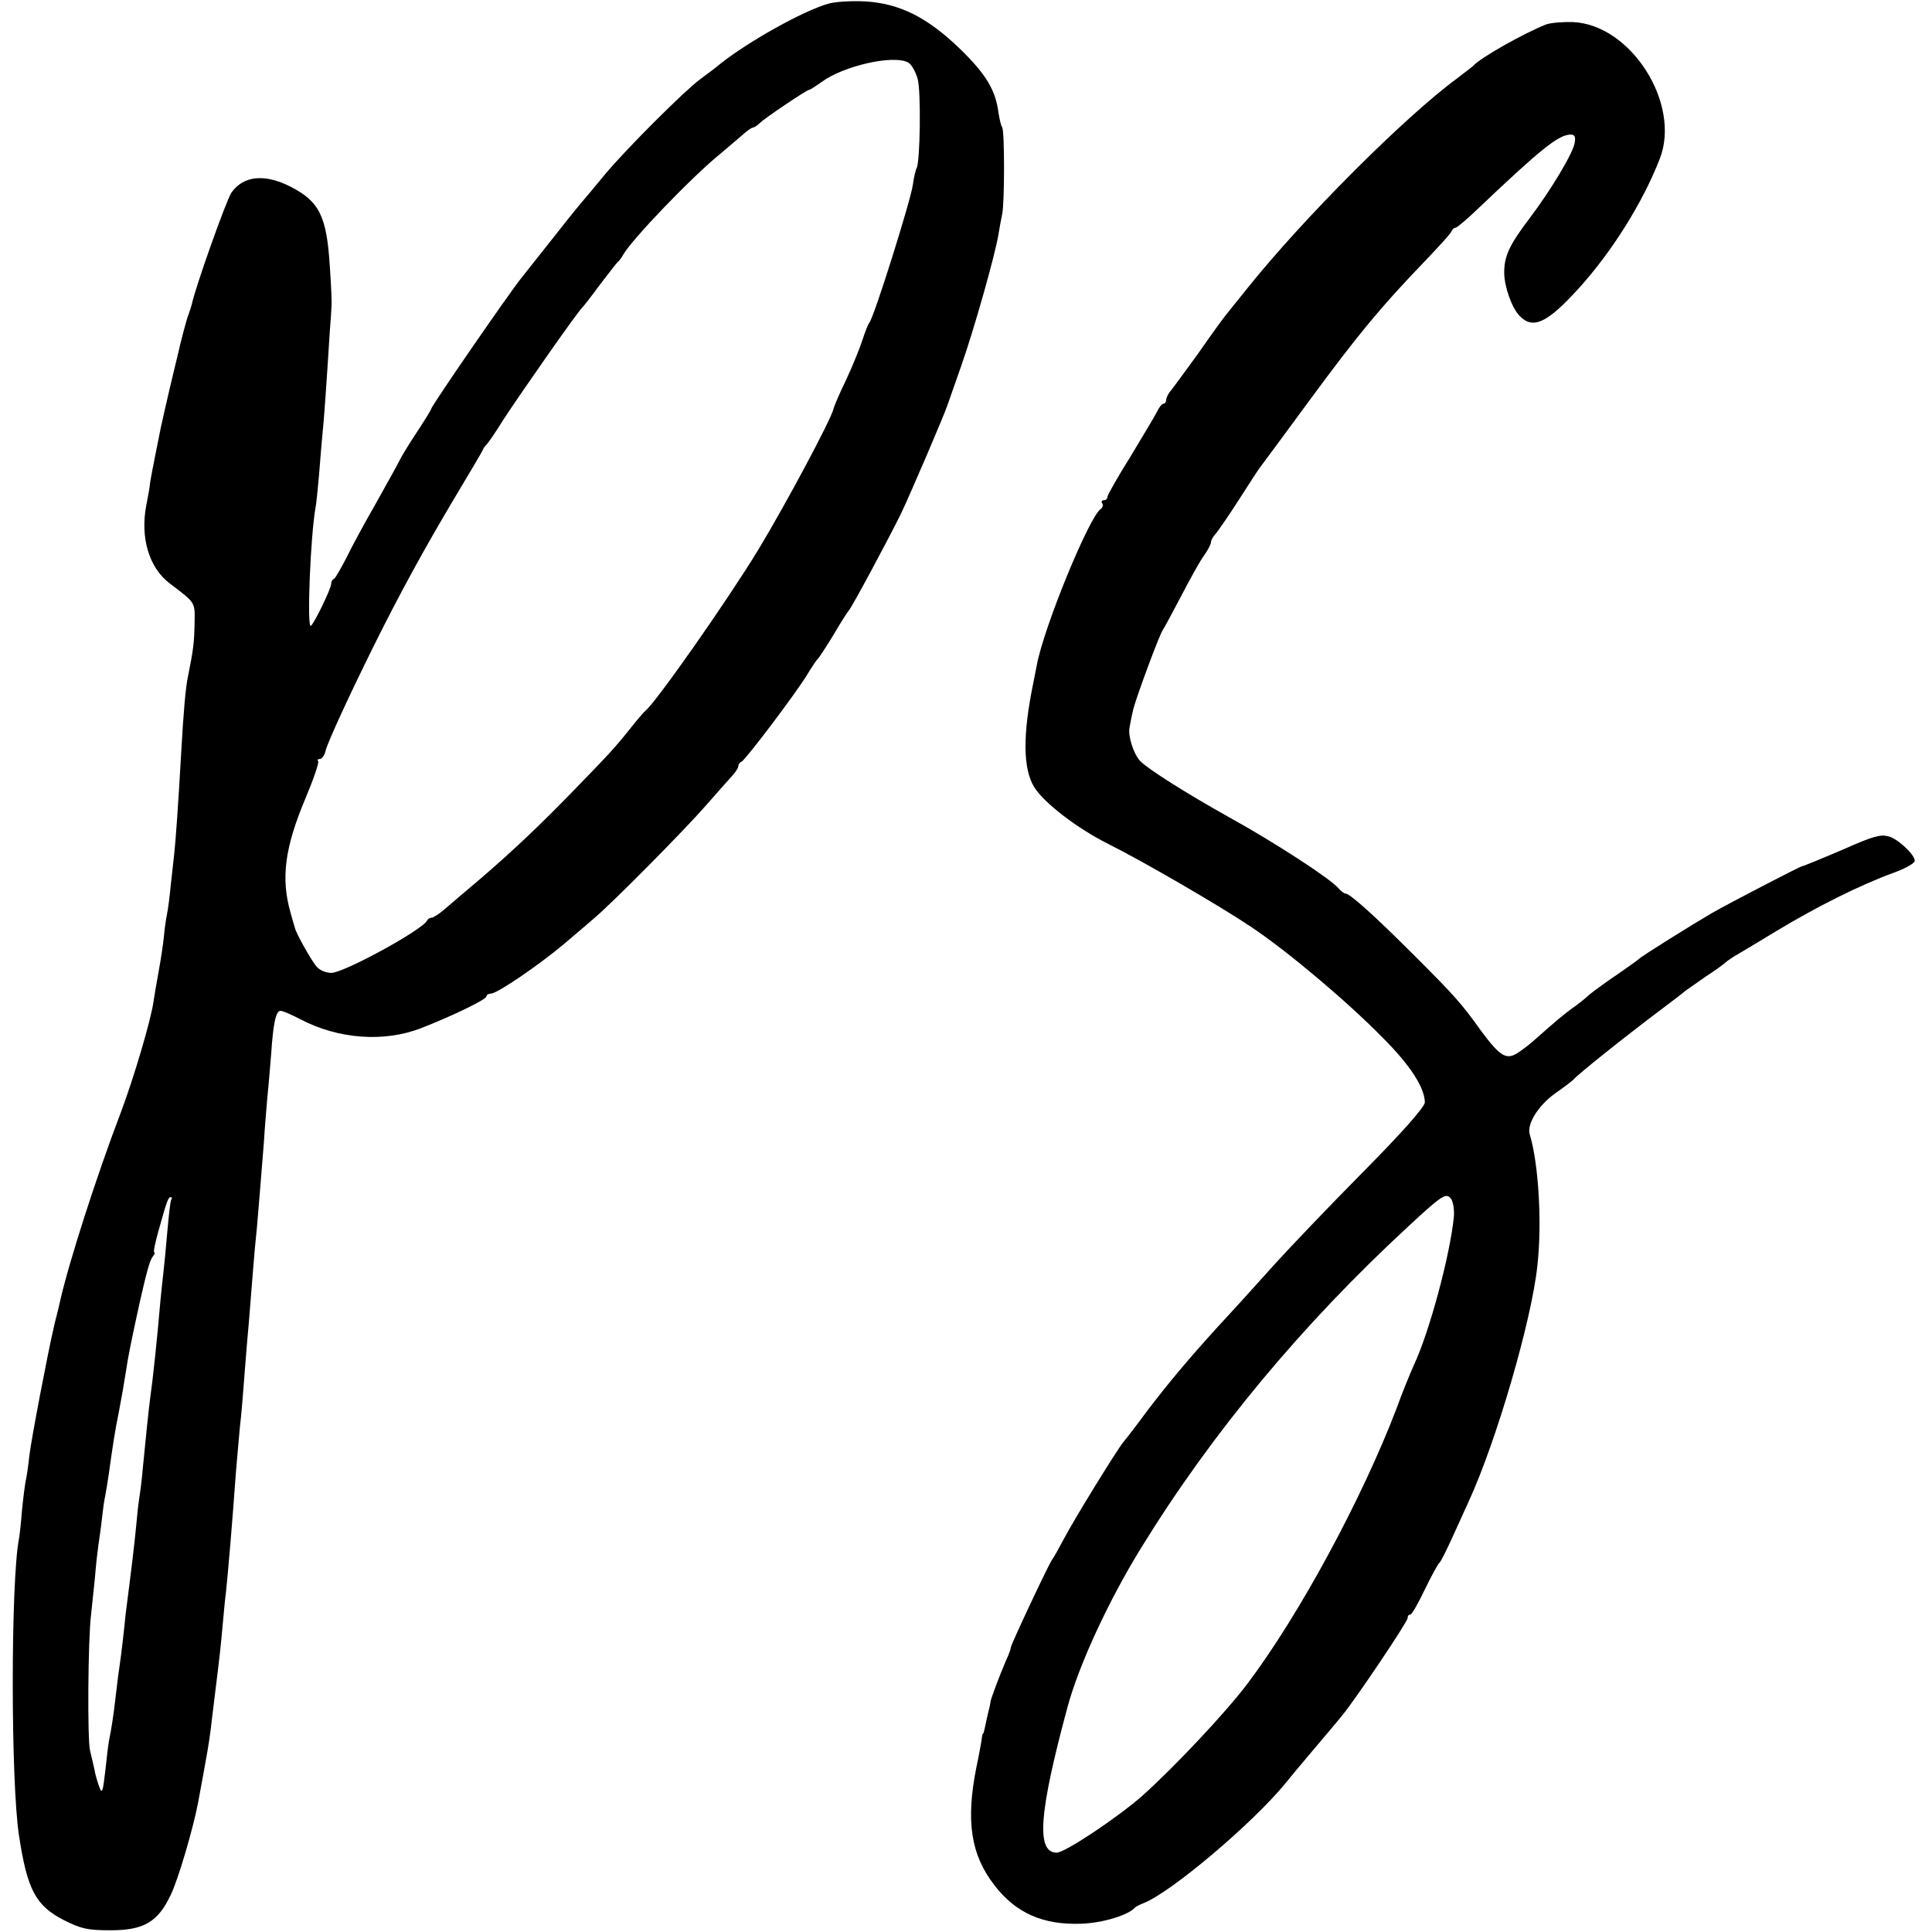
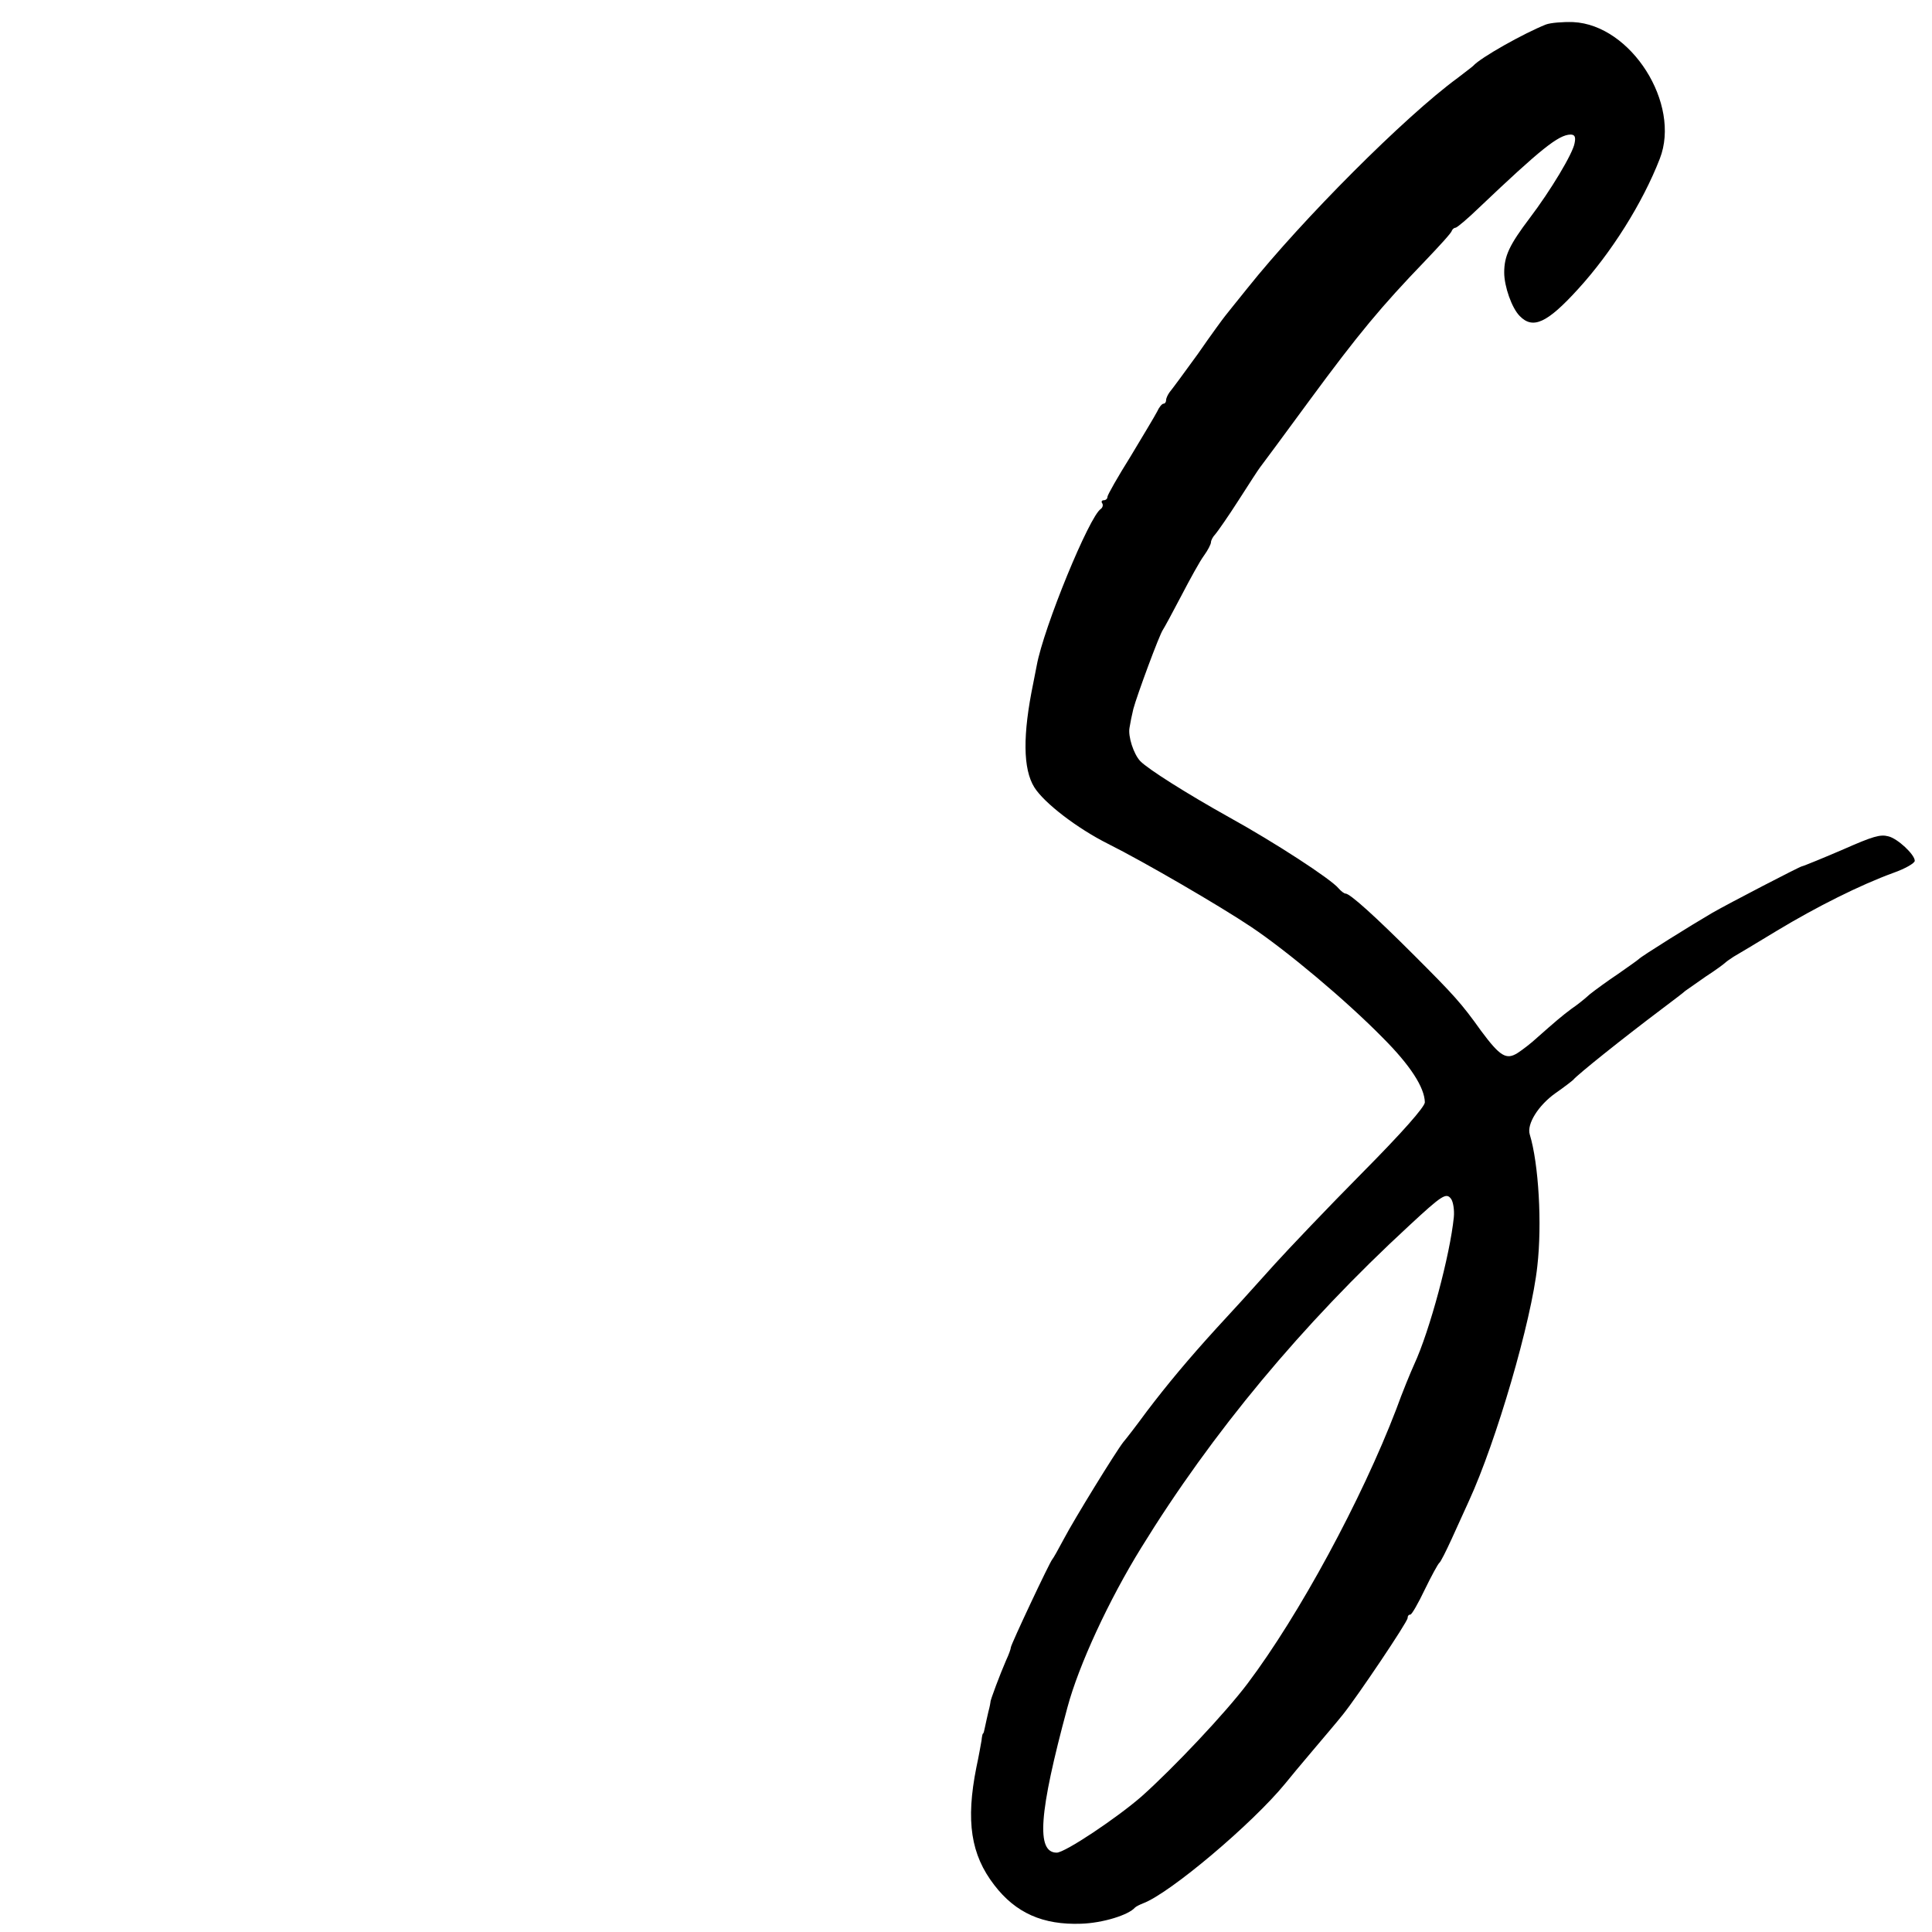
<svg xmlns="http://www.w3.org/2000/svg" version="1.0" width="560pt" height="560pt" viewBox="0 0 560 560" preserveAspectRatio="xMidYMid meet">
  <g transform="translate(0,560) scale(0.1,-0.1)" fill="#000000" stroke="none">
-     <path d="M2400 5589 c-73 -21 -230 -109 -311 -173 -14 -12 -41 -32 -60 -46 -47 -35 -215 -203 -275 -275 -27 -33 -59 -71 -71 -85 -12 -14 -53 -65 -92 -115 -39 -49 -75 -95 -80 -101 -32 -39 -261 -371 -261 -379 0 -2 -17 -30 -38 -62 -21 -32 -46 -71 -54 -88 -8 -16 -40 -73 -69 -125 -30 -52 -68 -122 -84 -155 -17 -33 -33 -61 -37 -63 -5 -2 -8 -8 -8 -14 0 -14 -50 -117 -59 -122 -12 -8 -1 265 14 345 2 9 6 52 10 95 3 43 8 97 10 119 4 37 10 121 21 295 3 36 5 70 5 75 1 6 -1 56 -5 113 -9 145 -30 188 -114 231 -75 38 -136 32 -171 -17 -15 -22 -105 -275 -115 -324 -2 -7 -6 -20 -9 -28 -6 -14 -25 -87 -32 -120 -2 -8 -13 -53 -24 -100 -11 -47 -22 -96 -25 -110 -3 -14 -10 -50 -16 -80 -6 -30 -13 -66 -15 -80 -1 -14 -7 -43 -11 -65 -18 -93 8 -181 68 -226 76 -58 73 -53 72 -116 -1 -53 -3 -74 -19 -153 -7 -32 -13 -101 -20 -225 -8 -143 -16 -255 -20 -290 -2 -16 -6 -57 -10 -90 -3 -33 -8 -71 -11 -85 -3 -14 -7 -43 -9 -65 -2 -22 -9 -67 -15 -100 -6 -33 -13 -73 -15 -88 -8 -56 -58 -224 -95 -322 -71 -186 -151 -436 -176 -547 -2 -10 -6 -27 -9 -38 -3 -11 -7 -28 -9 -37 -16 -67 -66 -328 -71 -373 -3 -30 -8 -62 -10 -70 -2 -8 -7 -46 -11 -85 -3 -38 -7 -76 -9 -85 -24 -124 -24 -702 0 -860 24 -157 48 -203 129 -245 51 -26 71 -30 136 -30 97 0 138 24 175 103 22 45 65 193 79 266 27 146 33 177 40 241 2 17 7 57 11 90 11 88 14 114 20 180 3 33 7 78 10 100 6 56 19 209 29 350 4 44 9 100 11 125 5 44 7 66 20 235 4 44 9 103 11 130 2 28 6 73 8 100 2 28 7 82 11 120 6 70 10 121 20 245 2 36 7 94 10 130 4 36 8 92 11 125 6 91 14 125 27 125 7 0 32 -11 57 -24 110 -58 243 -68 351 -26 92 36 189 83 189 92 0 4 6 8 13 8 18 0 141 84 212 144 33 28 73 62 89 76 52 44 259 253 321 324 33 38 68 77 78 88 9 10 17 22 17 27 0 5 4 11 9 13 11 4 159 200 191 253 13 22 27 42 30 45 4 3 24 34 46 70 21 36 41 67 44 70 9 9 116 209 151 280 30 63 127 290 135 315 2 6 20 57 40 114 38 108 98 321 108 381 3 19 8 46 11 60 7 35 7 238 0 251 -4 5 -8 25 -11 43 -8 64 -36 111 -110 183 -96 93 -176 133 -277 139 -40 2 -88 -1 -107 -7z m232 -170 c10 -5 22 -27 28 -48 10 -37 7 -241 -3 -258 -3 -5 -8 -27 -11 -48 -5 -42 -112 -383 -126 -400 -4 -5 -13 -28 -20 -50 -7 -22 -28 -74 -47 -115 -20 -41 -36 -79 -37 -85 -6 -29 -139 -278 -219 -410 -89 -146 -295 -440 -326 -465 -4 -3 -25 -27 -46 -54 -45 -56 -60 -72 -162 -177 -97 -100 -173 -172 -268 -254 -44 -37 -92 -78 -107 -91 -15 -13 -32 -24 -37 -24 -5 0 -11 -4 -13 -8 -11 -26 -241 -152 -278 -152 -15 0 -34 8 -42 18 -14 15 -60 97 -63 112 -1 3 -7 23 -13 45 -28 99 -17 187 43 330 24 57 41 106 37 109 -3 3 -1 6 5 6 6 0 14 11 17 25 7 26 67 157 143 310 73 147 144 276 226 414 45 75 84 141 86 146 2 6 7 12 10 15 4 3 27 36 51 75 49 75 218 317 229 325 3 3 26 32 50 65 25 33 48 62 51 65 4 3 11 12 16 21 24 44 202 229 284 295 19 16 46 39 60 51 14 13 28 23 32 23 3 0 13 6 20 13 15 15 137 97 144 97 3 0 18 10 35 22 63 47 208 80 251 57z m-2136 -3297 c-2 -4 -7 -45 -11 -92 -4 -47 -9 -98 -11 -115 -2 -16 -6 -55 -9 -85 -10 -116 -21 -221 -30 -285 -4 -30 -12 -107 -21 -200 -2 -27 -7 -66 -10 -85 -3 -19 -7 -55 -9 -80 -5 -54 -14 -128 -31 -260 -1 -14 -5 -47 -8 -75 -3 -27 -8 -66 -11 -85 -3 -19 -7 -55 -10 -80 -6 -53 -13 -97 -19 -125 -2 -11 -7 -51 -11 -90 -7 -59 -9 -66 -17 -45 -5 14 -12 36 -14 50 -3 14 -9 39 -13 56 -8 30 -6 325 3 394 2 19 7 67 11 105 3 39 8 81 10 95 2 14 7 47 10 74 3 27 7 59 10 70 2 12 7 39 10 61 13 94 19 131 30 185 11 60 12 64 20 115 6 42 17 95 40 200 20 88 29 122 38 133 5 6 7 12 4 12 -3 0 3 30 14 68 23 83 27 92 34 92 4 0 4 -3 1 -8z" />
    <path d="M4481 5529 c-63 -25 -190 -96 -211 -120 -3 -3 -23 -18 -45 -35 -153 -112 -450 -410 -609 -609 -31 -38 -60 -75 -65 -81 -5 -6 -41 -55 -79 -110 -39 -54 -76 -104 -82 -111 -5 -7 -10 -17 -10 -23 0 -5 -3 -10 -7 -10 -5 0 -13 -10 -19 -23 -6 -12 -41 -70 -77 -130 -37 -59 -67 -112 -67 -117 0 -6 -5 -10 -11 -10 -5 0 -8 -4 -4 -9 3 -5 1 -12 -4 -16 -33 -20 -166 -344 -186 -454 -3 -14 -7 -37 -10 -51 -31 -150 -30 -249 3 -302 28 -45 124 -119 214 -164 104 -52 324 -180 415 -241 103 -69 274 -212 381 -321 80 -80 121 -144 122 -187 0 -13 -65 -87 -182 -205 -101 -102 -214 -221 -253 -264 -89 -99 -107 -119 -169 -186 -81 -89 -142 -162 -202 -241 -30 -41 -61 -81 -68 -89 -22 -28 -142 -223 -172 -280 -16 -30 -31 -57 -34 -60 -7 -7 -120 -247 -120 -255 0 -4 -6 -21 -14 -38 -17 -39 -46 -116 -45 -120 0 -1 -2 -14 -6 -28 -3 -14 -8 -34 -10 -45 -2 -10 -4 -19 -6 -19 -1 0 -3 -9 -4 -20 -2 -11 -8 -46 -15 -78 -31 -156 -16 -253 52 -341 62 -81 141 -116 252 -112 62 2 137 25 156 47 3 3 13 8 23 12 78 29 317 231 412 347 11 14 47 57 80 96 33 39 73 86 88 105 41 51 187 268 187 279 0 6 3 10 8 10 4 0 23 33 42 73 19 39 38 74 42 77 4 3 20 35 36 70 16 36 39 85 50 110 79 172 181 521 198 680 14 122 4 297 -22 382 -9 30 25 84 74 119 26 18 49 36 52 39 12 15 146 122 255 204 33 25 65 49 70 54 6 4 33 23 60 42 28 18 52 36 55 39 3 3 14 11 25 18 11 6 67 40 125 75 116 70 242 133 338 168 34 12 62 28 62 35 0 18 -50 65 -77 71 -23 6 -44 0 -128 -37 -53 -23 -119 -50 -122 -50 -5 0 -215 -109 -260 -135 -60 -35 -206 -126 -213 -134 -3 -3 -30 -22 -60 -43 -30 -20 -67 -47 -82 -59 -14 -13 -38 -32 -53 -42 -27 -20 -48 -38 -100 -84 -16 -15 -42 -35 -56 -44 -33 -21 -51 -10 -106 64 -57 80 -79 104 -193 218 -114 114 -187 180 -200 180 -4 0 -13 7 -20 15 -22 27 -185 133 -317 206 -122 68 -236 140 -258 163 -19 20 -36 72 -31 97 2 13 7 38 11 54 10 38 76 217 86 230 4 6 28 50 53 98 25 48 54 101 66 117 11 15 20 33 20 38 0 6 6 17 13 24 6 7 37 51 67 98 30 47 58 90 62 95 5 6 69 93 144 195 142 193 208 272 334 403 41 43 77 82 78 88 2 5 7 9 11 9 4 0 35 26 68 58 179 170 230 211 265 212 12 0 16 -6 12 -25 -5 -30 -70 -138 -130 -217 -59 -78 -74 -110 -74 -158 0 -40 22 -103 45 -126 38 -39 79 -21 169 78 96 105 187 249 237 378 62 159 -83 388 -251 396 -30 1 -66 -2 -79 -7z m-267 -3457 c-11 -110 -70 -330 -115 -427 -10 -22 -34 -80 -52 -130 -100 -261 -281 -596 -431 -795 -64 -85 -214 -244 -307 -327 -71 -62 -222 -163 -246 -163 -60 0 -52 114 31 421 33 123 120 311 214 463 205 333 466 647 776 933 96 89 108 97 122 78 6 -8 10 -32 8 -53z" />
  </g>
</svg>